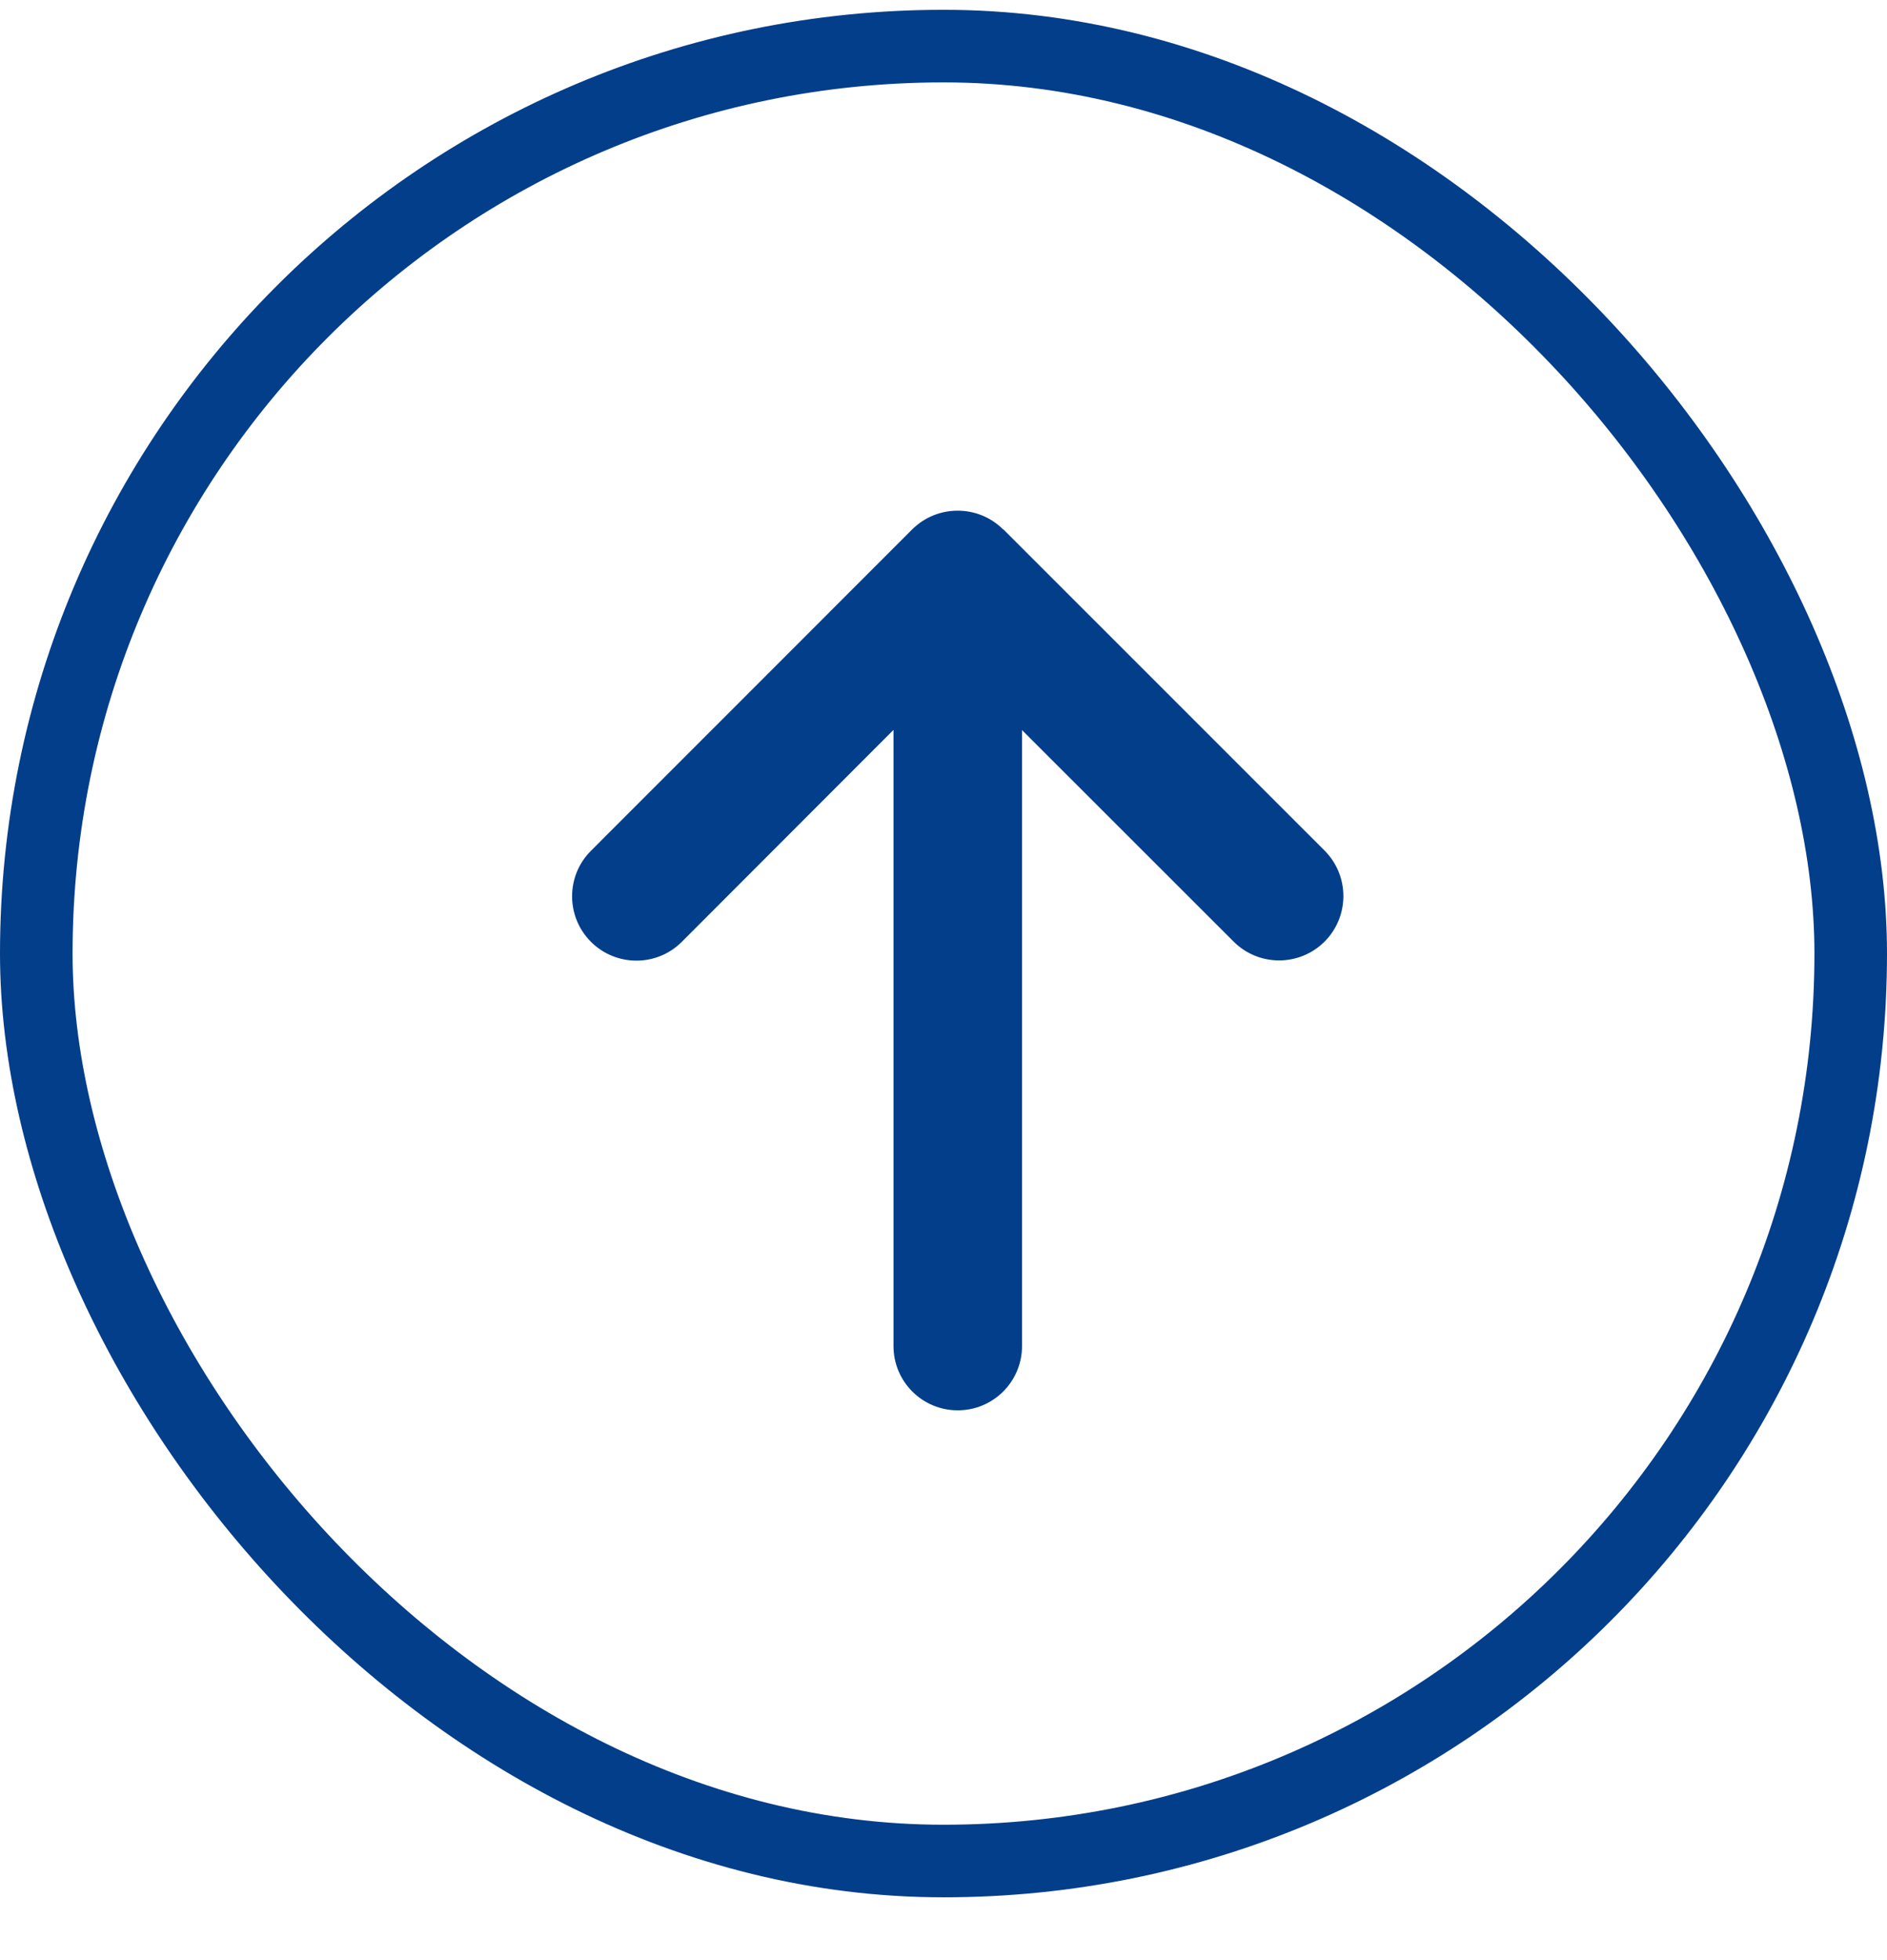
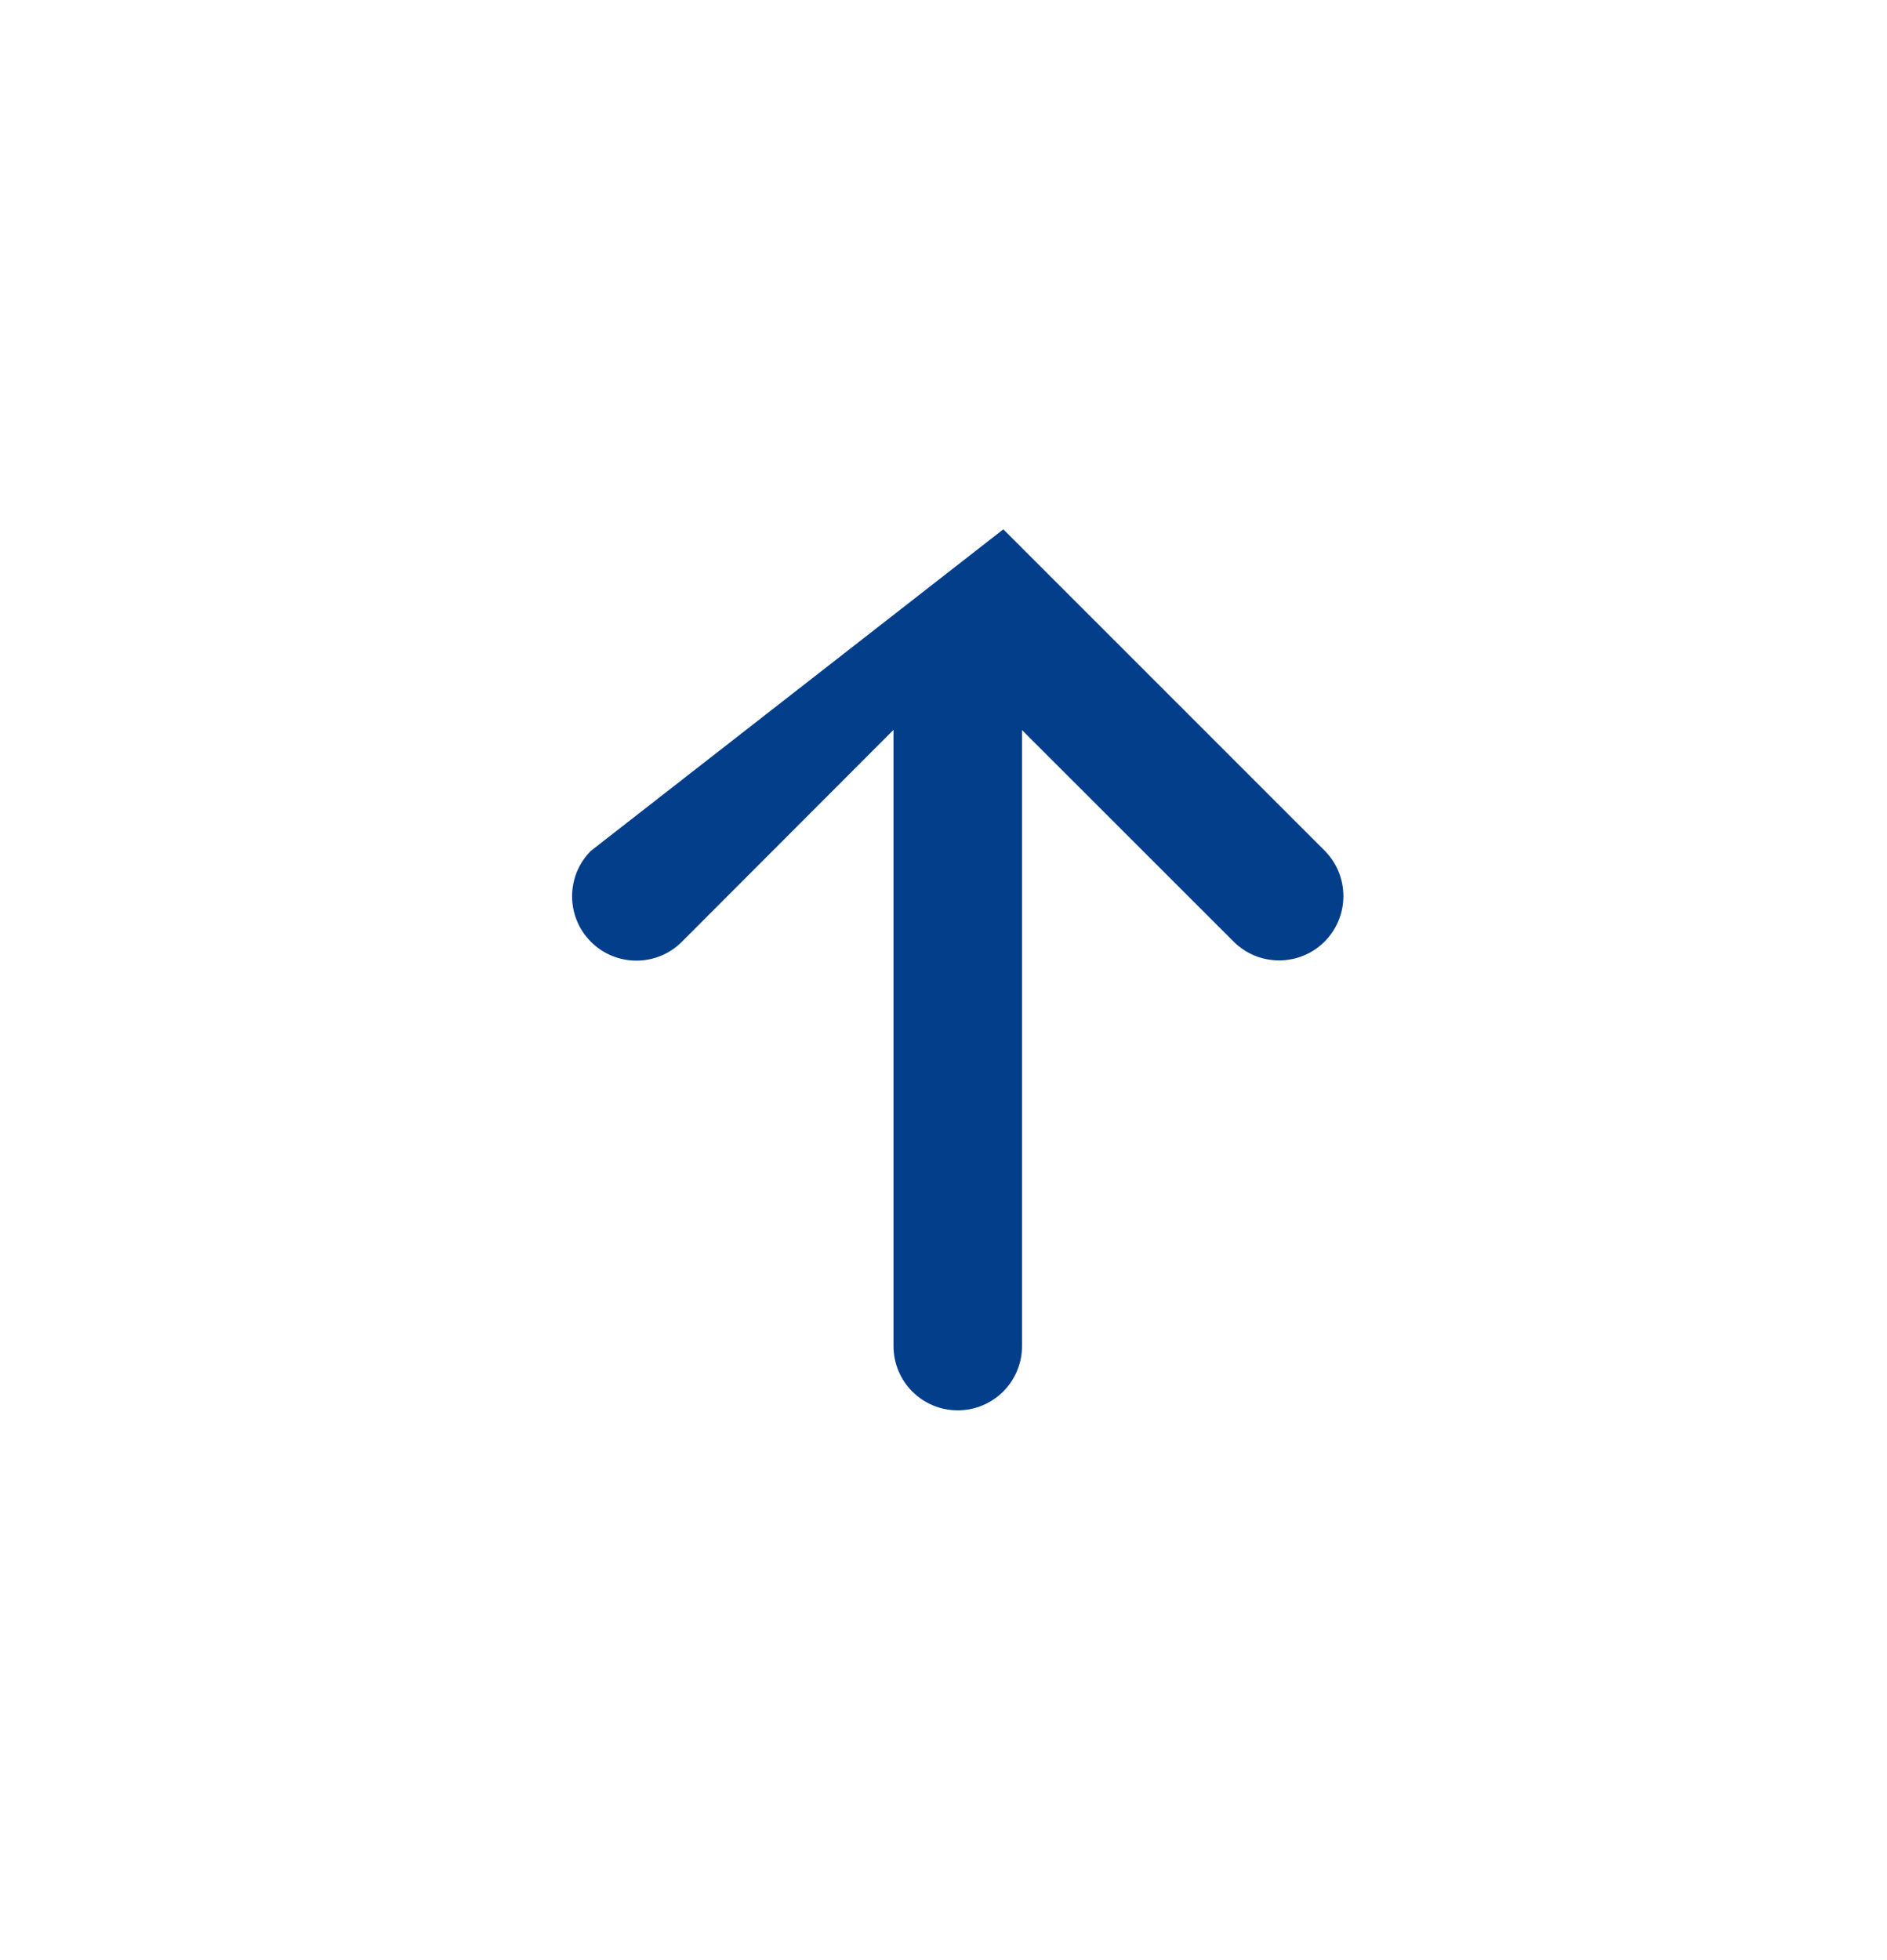
<svg xmlns="http://www.w3.org/2000/svg" width="26" height="27" viewBox="0 0 26 27" fill="none">
-   <rect x="0.5" y="0.635" width="25" height="25" rx="12.5" stroke="#033E8A" />
-   <path d="M13.822 7.293C13.476 6.948 12.914 6.948 12.568 7.293L8.142 11.72C7.796 12.065 7.796 12.627 8.142 12.973C8.488 13.319 9.05 13.319 9.395 12.973L12.311 10.054V18.541C12.311 19.031 12.707 19.427 13.196 19.427C13.686 19.427 14.082 19.031 14.082 18.541V10.057L16.997 12.97C17.343 13.316 17.905 13.316 18.251 12.97C18.596 12.624 18.596 12.063 18.251 11.717L13.824 7.291L13.822 7.293Z" fill="#033E8A" />
+   <path d="M13.822 7.293L8.142 11.72C7.796 12.065 7.796 12.627 8.142 12.973C8.488 13.319 9.05 13.319 9.395 12.973L12.311 10.054V18.541C12.311 19.031 12.707 19.427 13.196 19.427C13.686 19.427 14.082 19.031 14.082 18.541V10.057L16.997 12.97C17.343 13.316 17.905 13.316 18.251 12.97C18.596 12.624 18.596 12.063 18.251 11.717L13.824 7.291L13.822 7.293Z" fill="#033E8A" />
</svg>